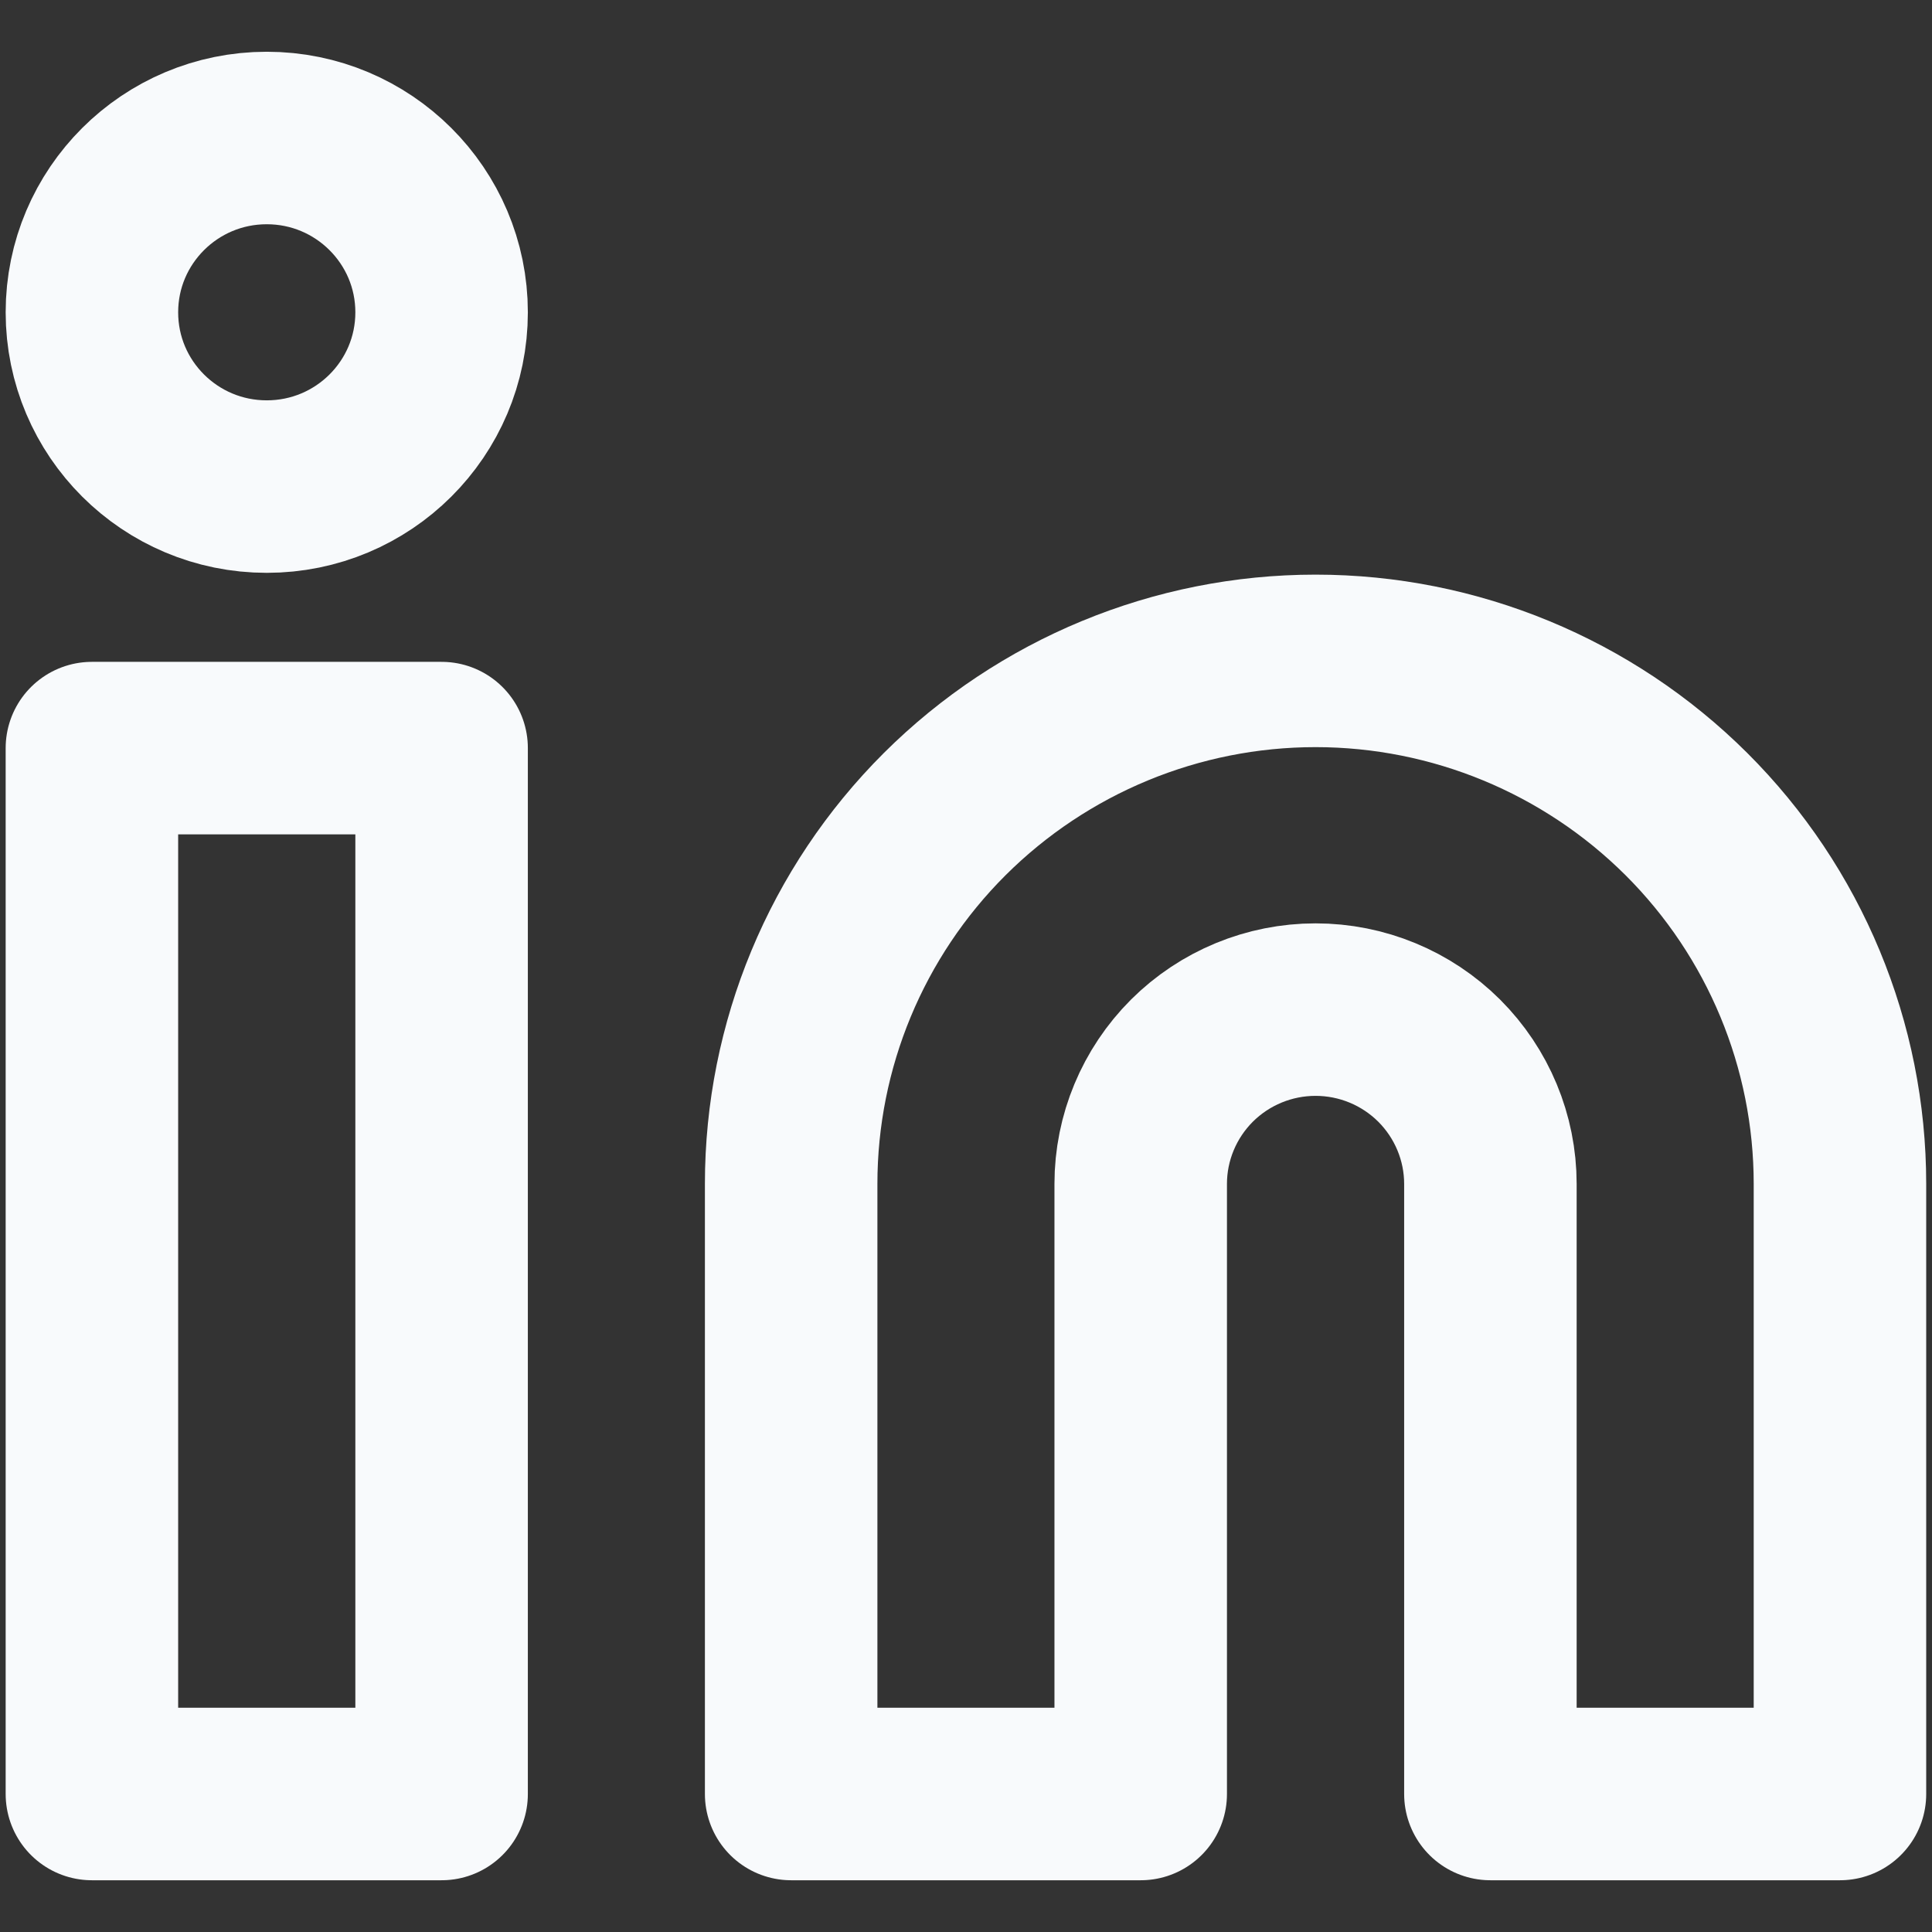
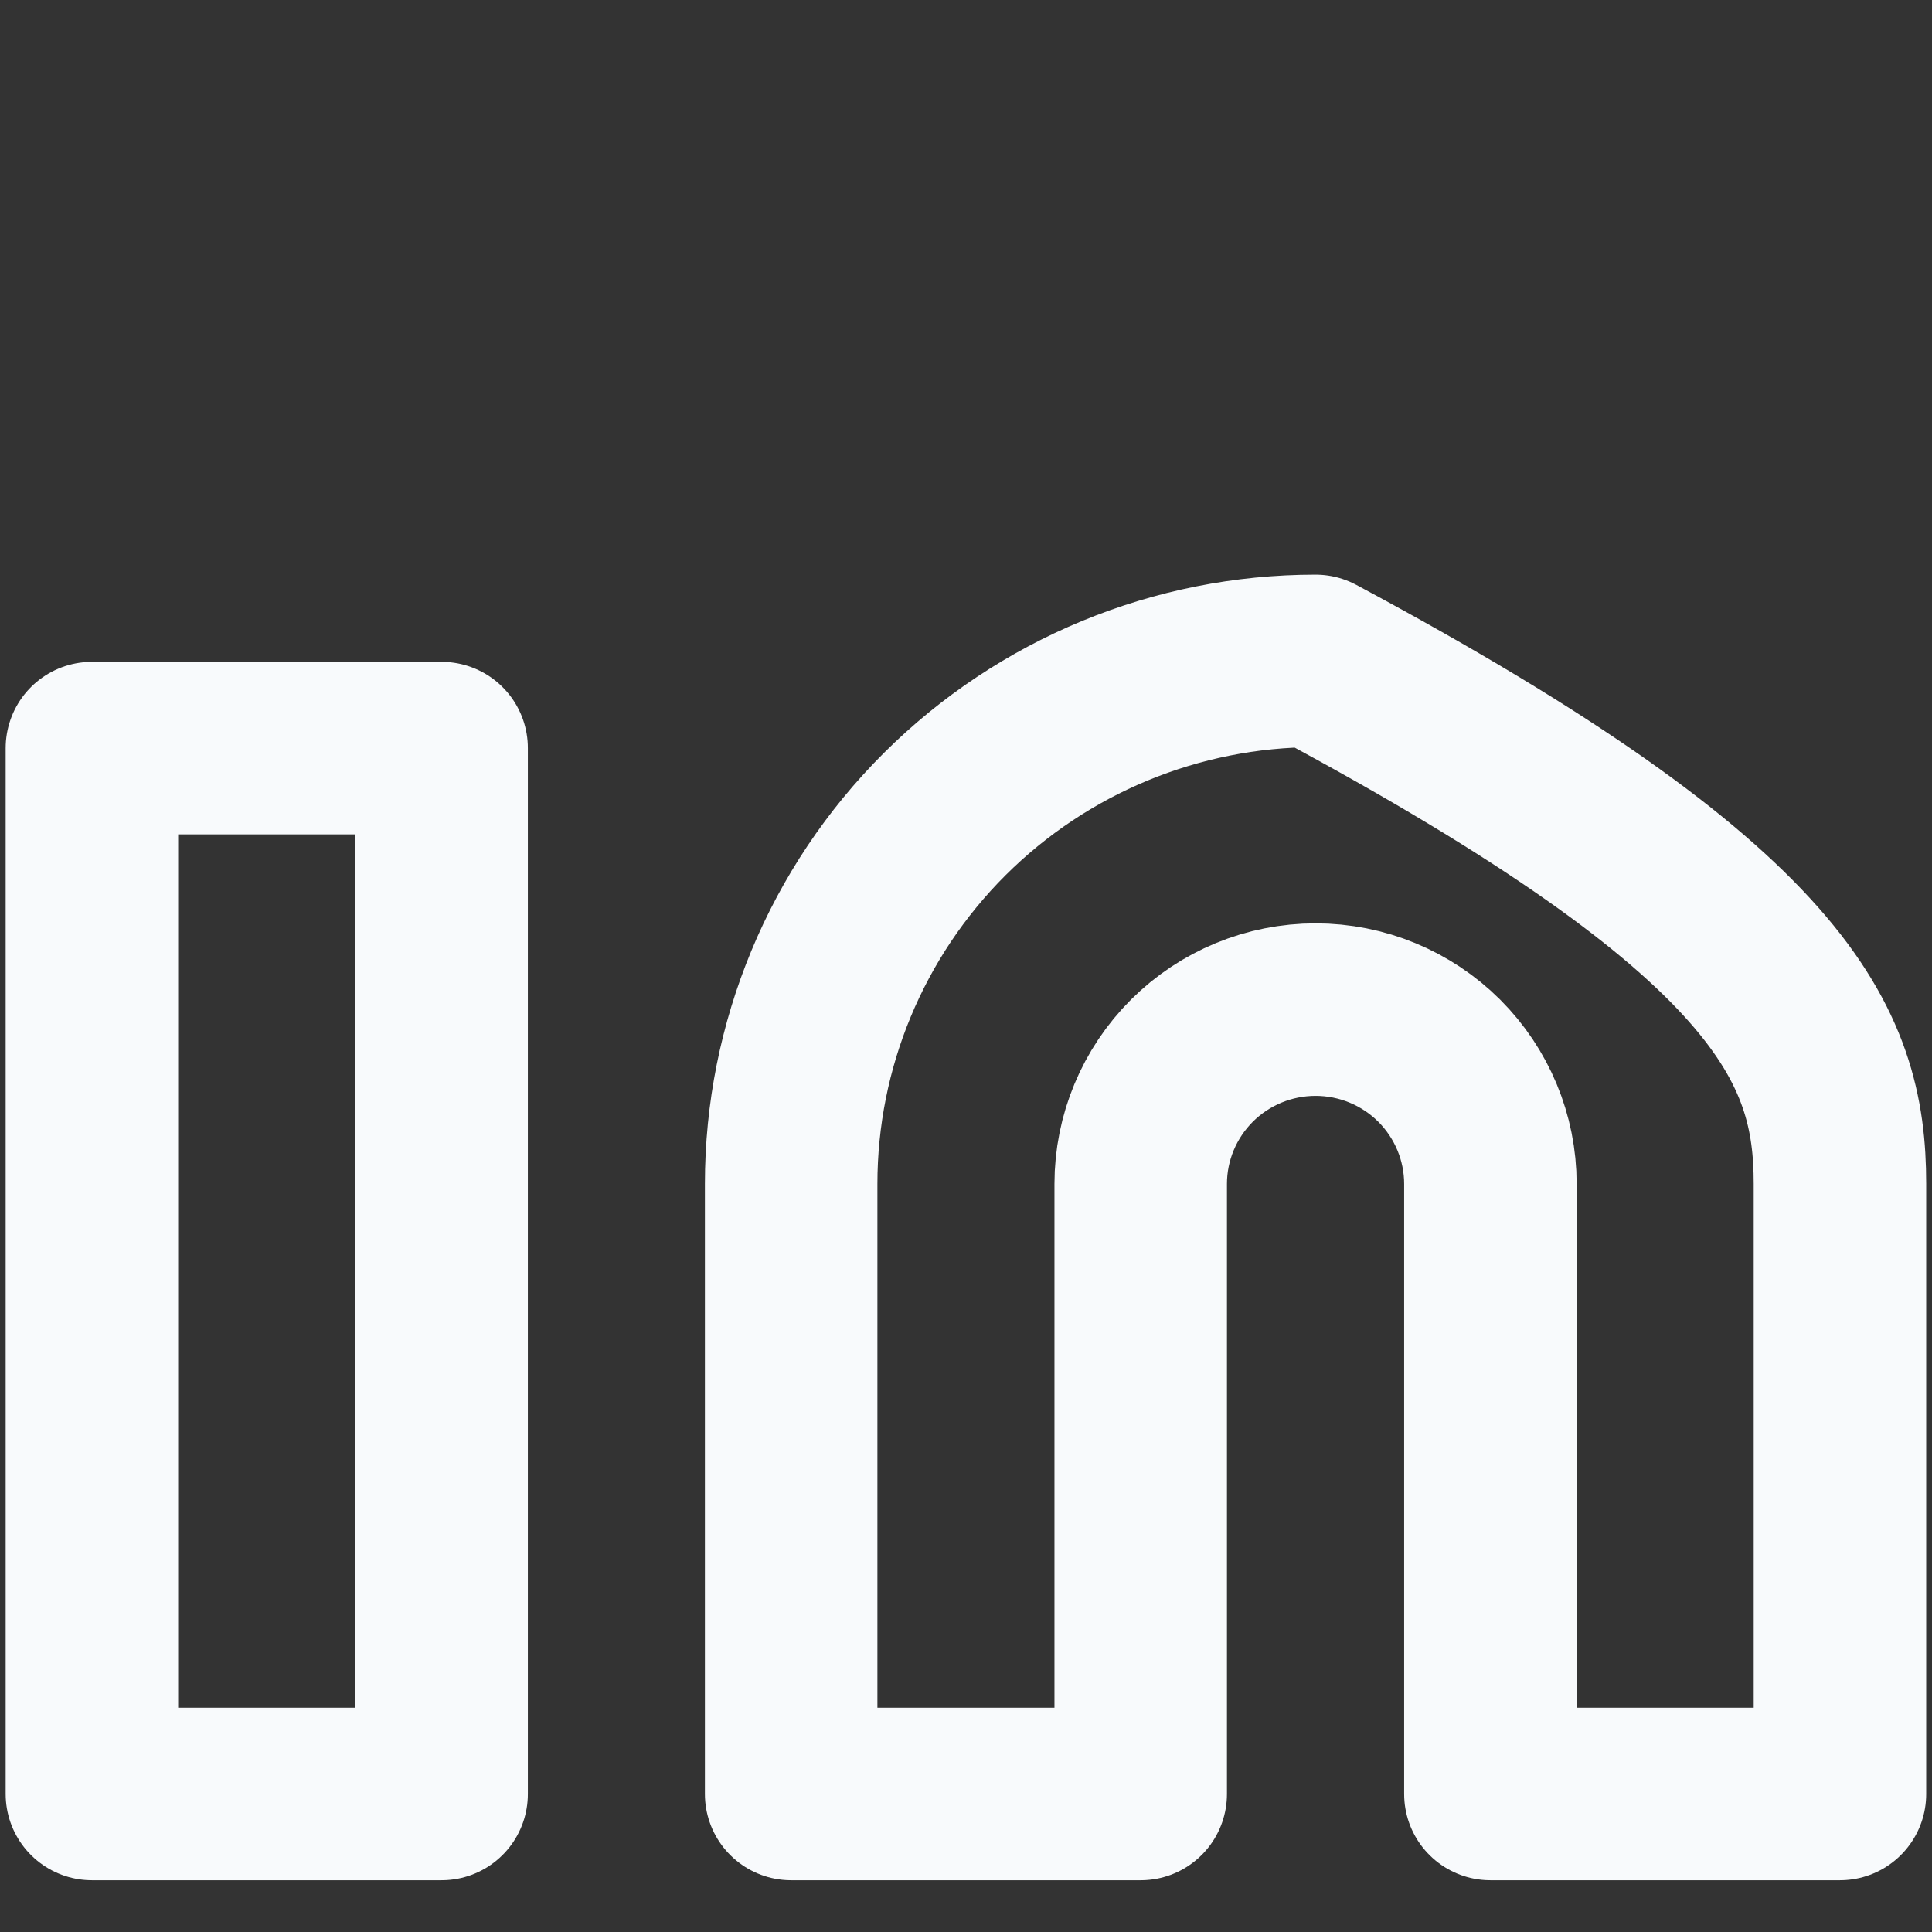
<svg xmlns="http://www.w3.org/2000/svg" width="14" height="14" viewBox="0 0 14 14" fill="none">
  <rect x="0" y="0" width="14" height="14" fill="#333333" stroke="none" />
  <g id="LinkedIn">
-     <path id="Vector" d="M9.533 4.789C10.541 4.789 11.507 5.189 12.22 5.899C12.933 6.61 13.333 7.574 13.333 8.579V13H10.8V8.579C10.8 8.244 10.666 7.923 10.429 7.686C10.191 7.449 9.869 7.316 9.533 7.316C9.197 7.316 8.875 7.449 8.637 7.686C8.4 7.923 8.266 8.244 8.266 8.579V13H5.733V8.579C5.733 7.574 6.133 6.61 6.846 5.899C7.559 5.189 8.525 4.789 9.533 4.789Z" stroke="#F8FAFC" stroke-width="1.25" stroke-linecap="round" stroke-linejoin="round" />
+     <path id="Vector" d="M9.533 4.789C12.933 6.61 13.333 7.574 13.333 8.579V13H10.8V8.579C10.8 8.244 10.666 7.923 10.429 7.686C10.191 7.449 9.869 7.316 9.533 7.316C9.197 7.316 8.875 7.449 8.637 7.686C8.4 7.923 8.266 8.244 8.266 8.579V13H5.733V8.579C5.733 7.574 6.133 6.61 6.846 5.899C7.559 5.189 8.525 4.789 9.533 4.789Z" stroke="#F8FAFC" stroke-width="1.25" stroke-linecap="round" stroke-linejoin="round" />
    <path id="Vector_2" d="M3.2 5.421H0.666V13H3.2V5.421Z" stroke="#F8FAFC" stroke-width="1.25" stroke-linecap="round" stroke-linejoin="round" />
-     <path id="Vector_3" d="M1.933 3.526C2.633 3.526 3.2 2.961 3.2 2.263C3.2 1.566 2.633 1 1.933 1C1.233 1 0.666 1.566 0.666 2.263C0.666 2.961 1.233 3.526 1.933 3.526Z" stroke="#F8FAFC" stroke-width="1.25" stroke-linecap="round" stroke-linejoin="round" />
  </g>
</svg>